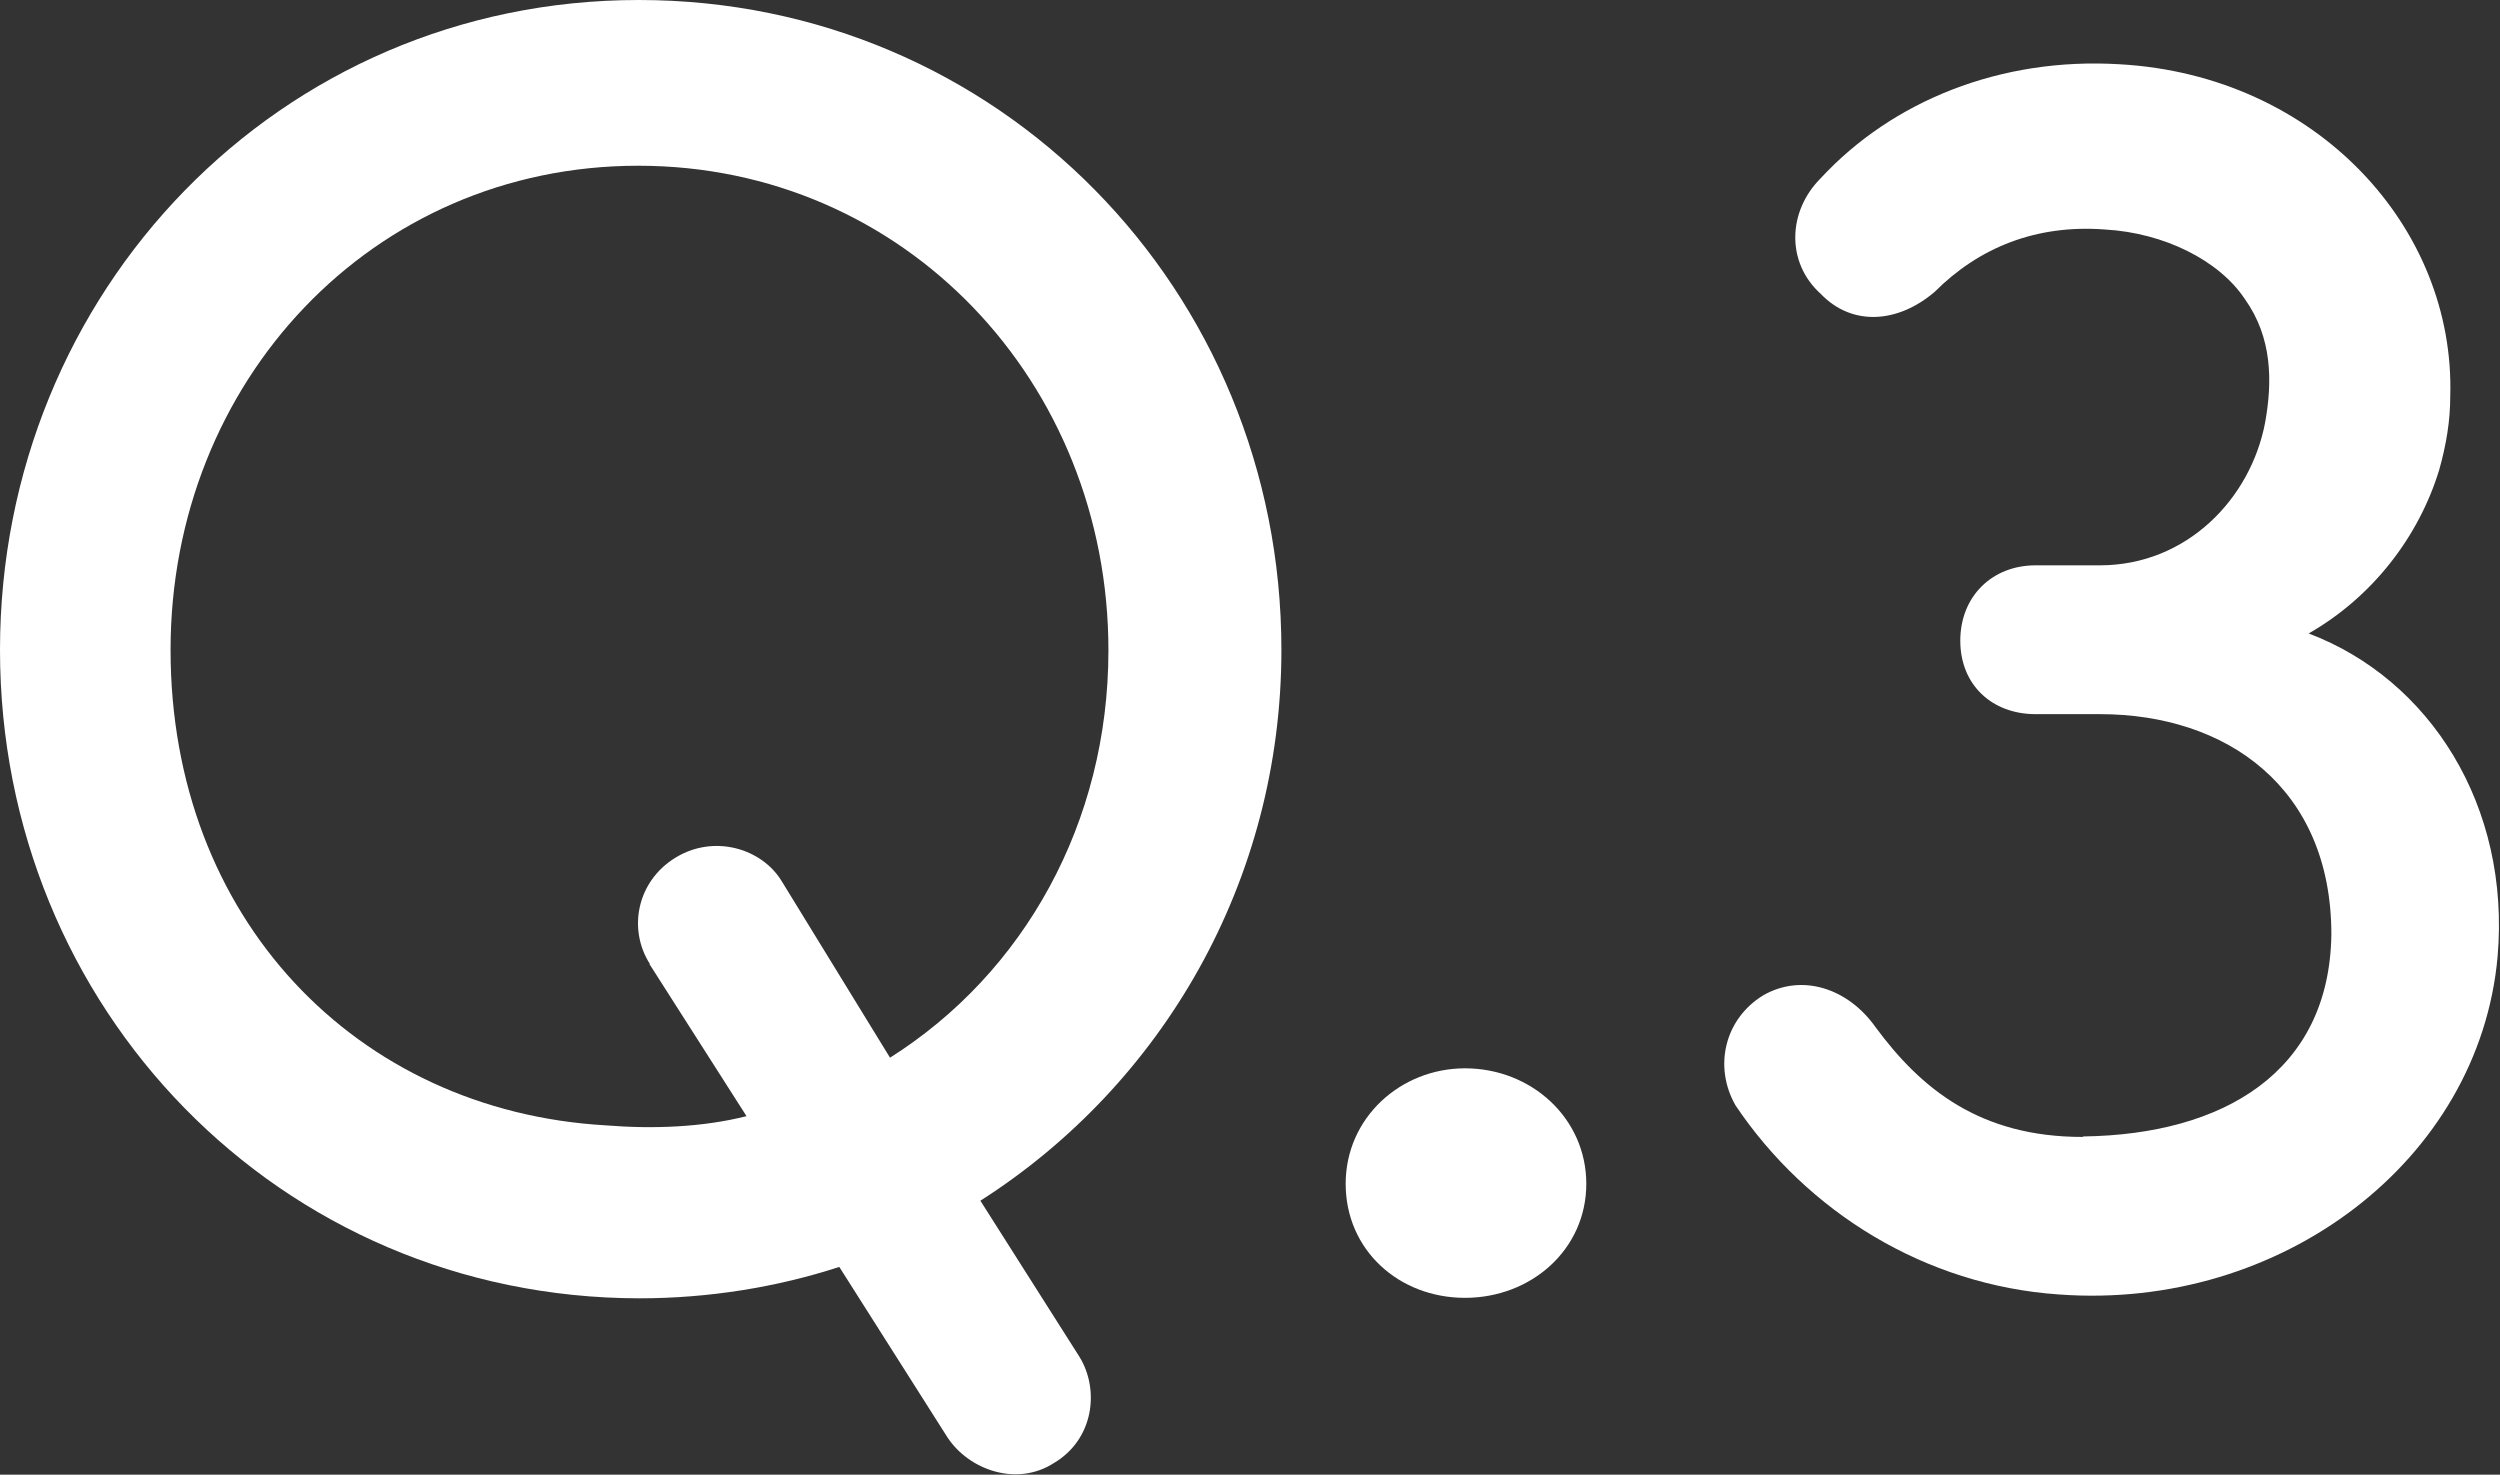
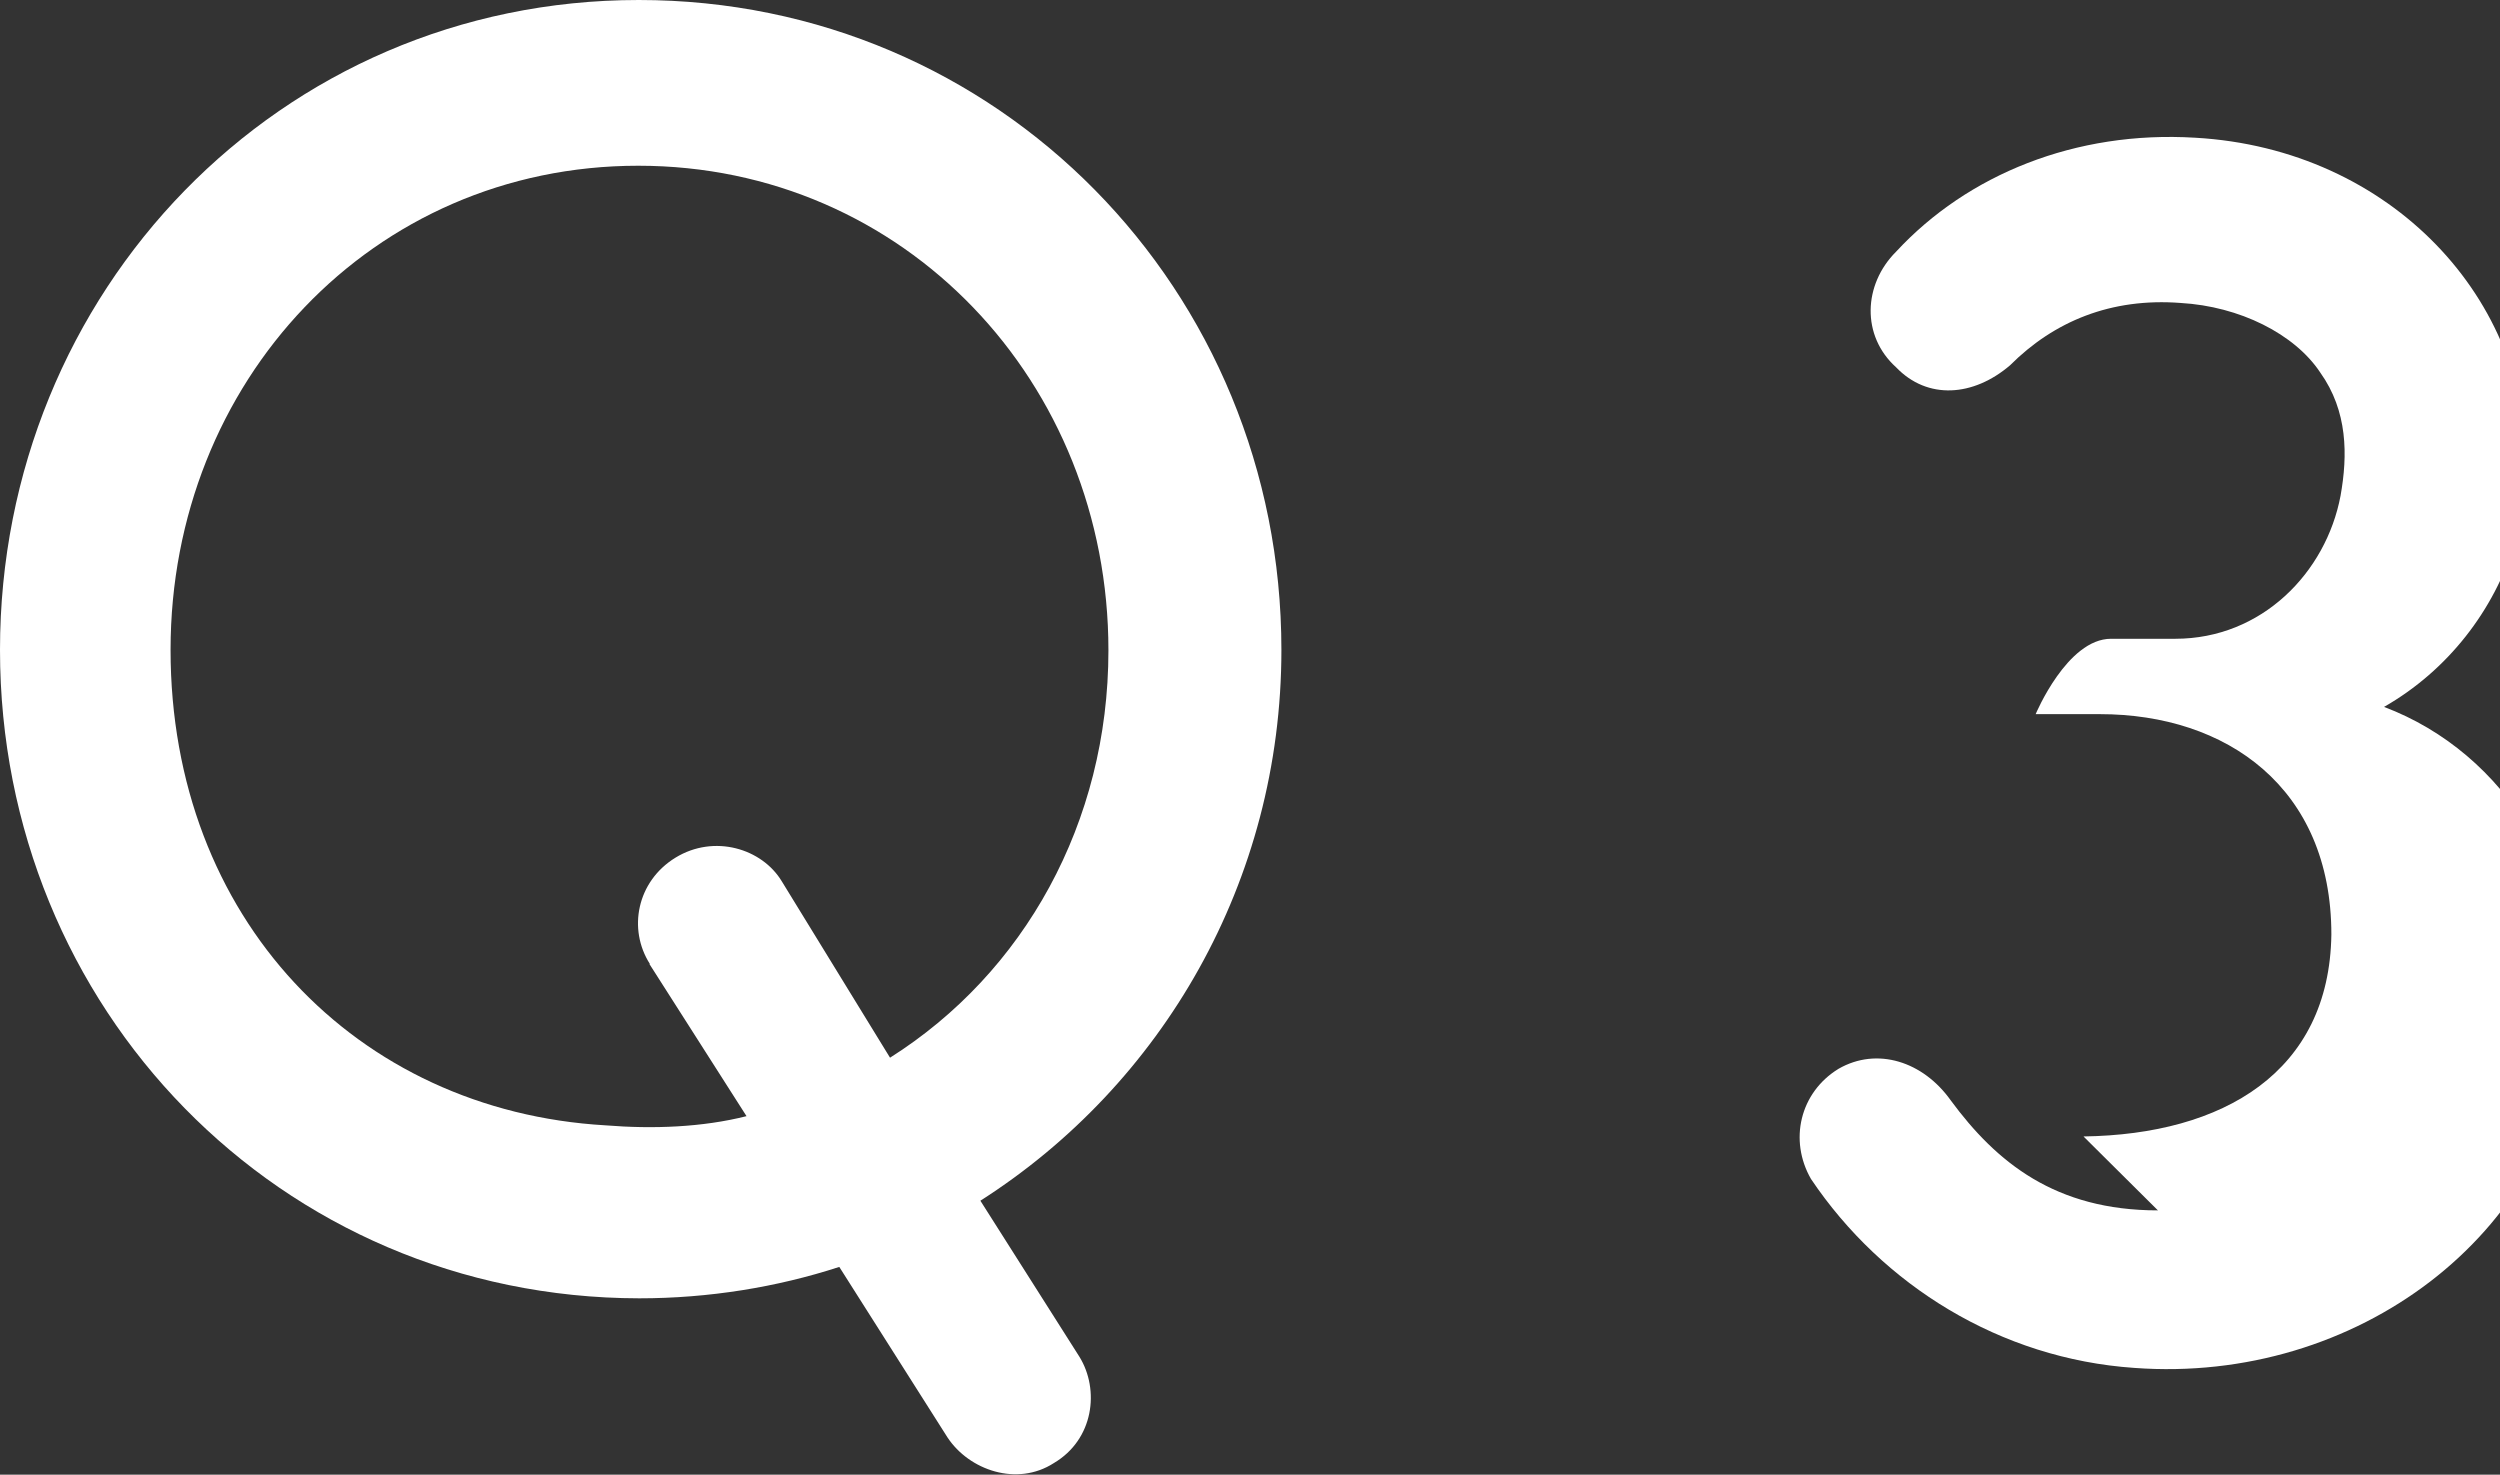
<svg xmlns="http://www.w3.org/2000/svg" id="b" viewBox="0 0 51.74 30.52">
  <rect x="0" y="0" width="51.74" height="30.52" fill="#333333" stroke="none" />
  <g id="c">
    <path d="M22.34,28.08c.42.68.3,1.71-.53,2.2-.76.49-1.75.15-2.2-.53l-2.24-3.53c-1.29.42-2.7.65-4.14.65C5.78,26.86,0,20.86,0,13.45S5.78,0,13.22,0s13.3,6,13.3,13.45c0,4.79-2.47,9-6.23,11.4l2.05,3.23ZM13.45,19.95c-.46-.72-.27-1.71.53-2.2.8-.49,1.79-.19,2.2.49l2.24,3.65c2.77-1.75,4.52-4.86,4.52-8.43,0-5.55-4.22-10.03-9.73-10.03S3.53,7.9,3.53,13.45s3.84,9.54,9,9.84c.99.08,2.01.04,2.92-.19l-2.01-3.15Z" fill="#fff" />
-     <path d="M30.32,22.11c1.37,0,2.51,1.03,2.51,2.39s-1.14,2.36-2.51,2.36-2.47-.99-2.47-2.36,1.14-2.39,2.47-2.39Z" fill="#fff" />
-     <path d="M43.12,23.52c2.89-.04,5.09-1.33,5.13-4.18,0-3.04-2.17-4.56-4.79-4.56h-1.33c-.91,0-1.56-.61-1.56-1.52s.65-1.56,1.56-1.56h1.33c1.79,0,3.12-1.37,3.42-2.96.15-.84.15-1.75-.42-2.55-.53-.8-1.67-1.37-2.89-1.44-1.44-.11-2.62.38-3.53,1.29-.76.65-1.71.72-2.36.04-.72-.65-.68-1.71,0-2.39,1.48-1.6,3.72-2.51,6.19-2.36,4.07.23,6.95,3.38,6.84,6.88,0,.49-.08.99-.23,1.52-.42,1.37-1.37,2.62-2.7,3.38,2.51.95,4.18,3.57,3.91,6.69-.38,4.22-4.48,7.33-9.08,6.99-2.77-.19-5.21-1.71-6.69-3.91-.46-.8-.23-1.79.57-2.28.8-.46,1.75-.15,2.32.65.95,1.29,2.17,2.28,4.29,2.28Z" fill="#fff" />
+     <path d="M43.12,23.52c2.89-.04,5.09-1.33,5.13-4.18,0-3.04-2.17-4.56-4.79-4.56h-1.33s.65-1.56,1.56-1.56h1.33c1.79,0,3.12-1.37,3.42-2.96.15-.84.15-1.75-.42-2.55-.53-.8-1.67-1.37-2.89-1.44-1.44-.11-2.62.38-3.53,1.29-.76.65-1.71.72-2.36.04-.72-.65-.68-1.71,0-2.39,1.48-1.6,3.72-2.51,6.19-2.36,4.07.23,6.95,3.38,6.84,6.88,0,.49-.08.99-.23,1.52-.42,1.37-1.37,2.62-2.7,3.38,2.51.95,4.18,3.57,3.91,6.69-.38,4.22-4.48,7.33-9.08,6.99-2.77-.19-5.21-1.71-6.69-3.91-.46-.8-.23-1.79.57-2.28.8-.46,1.75-.15,2.32.65.95,1.29,2.17,2.28,4.29,2.28Z" fill="#fff" />
  </g>
</svg>